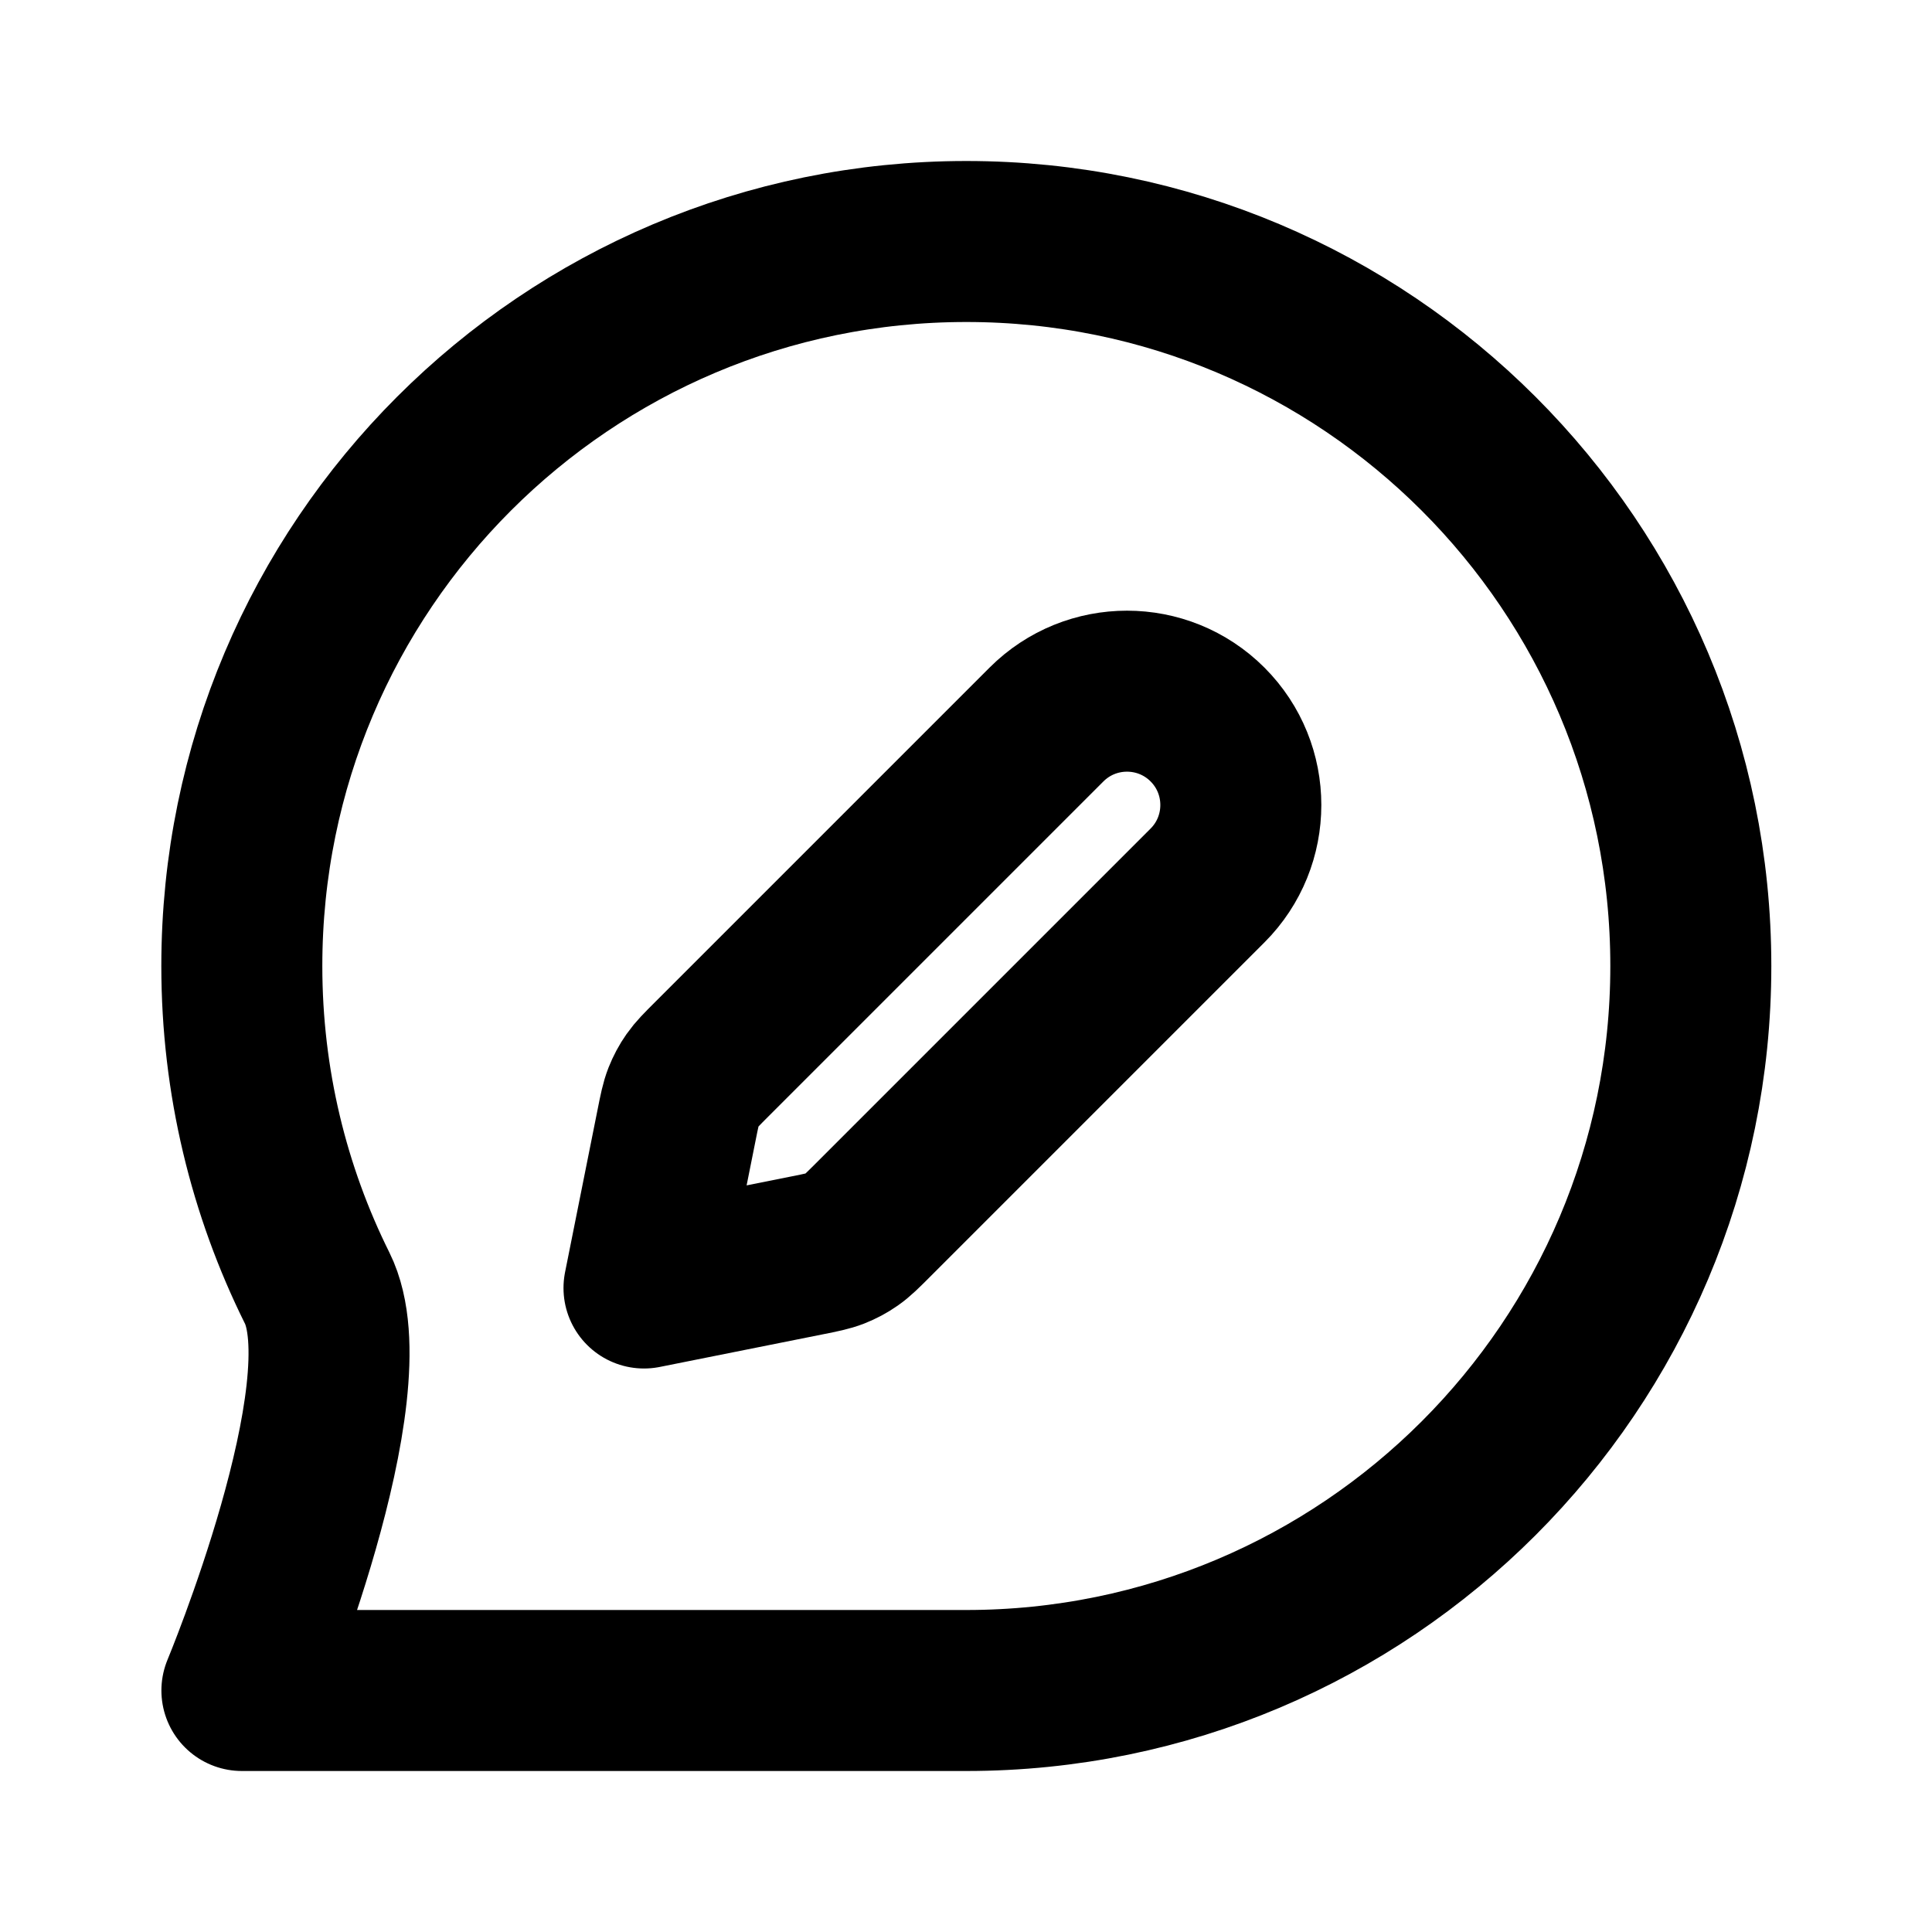
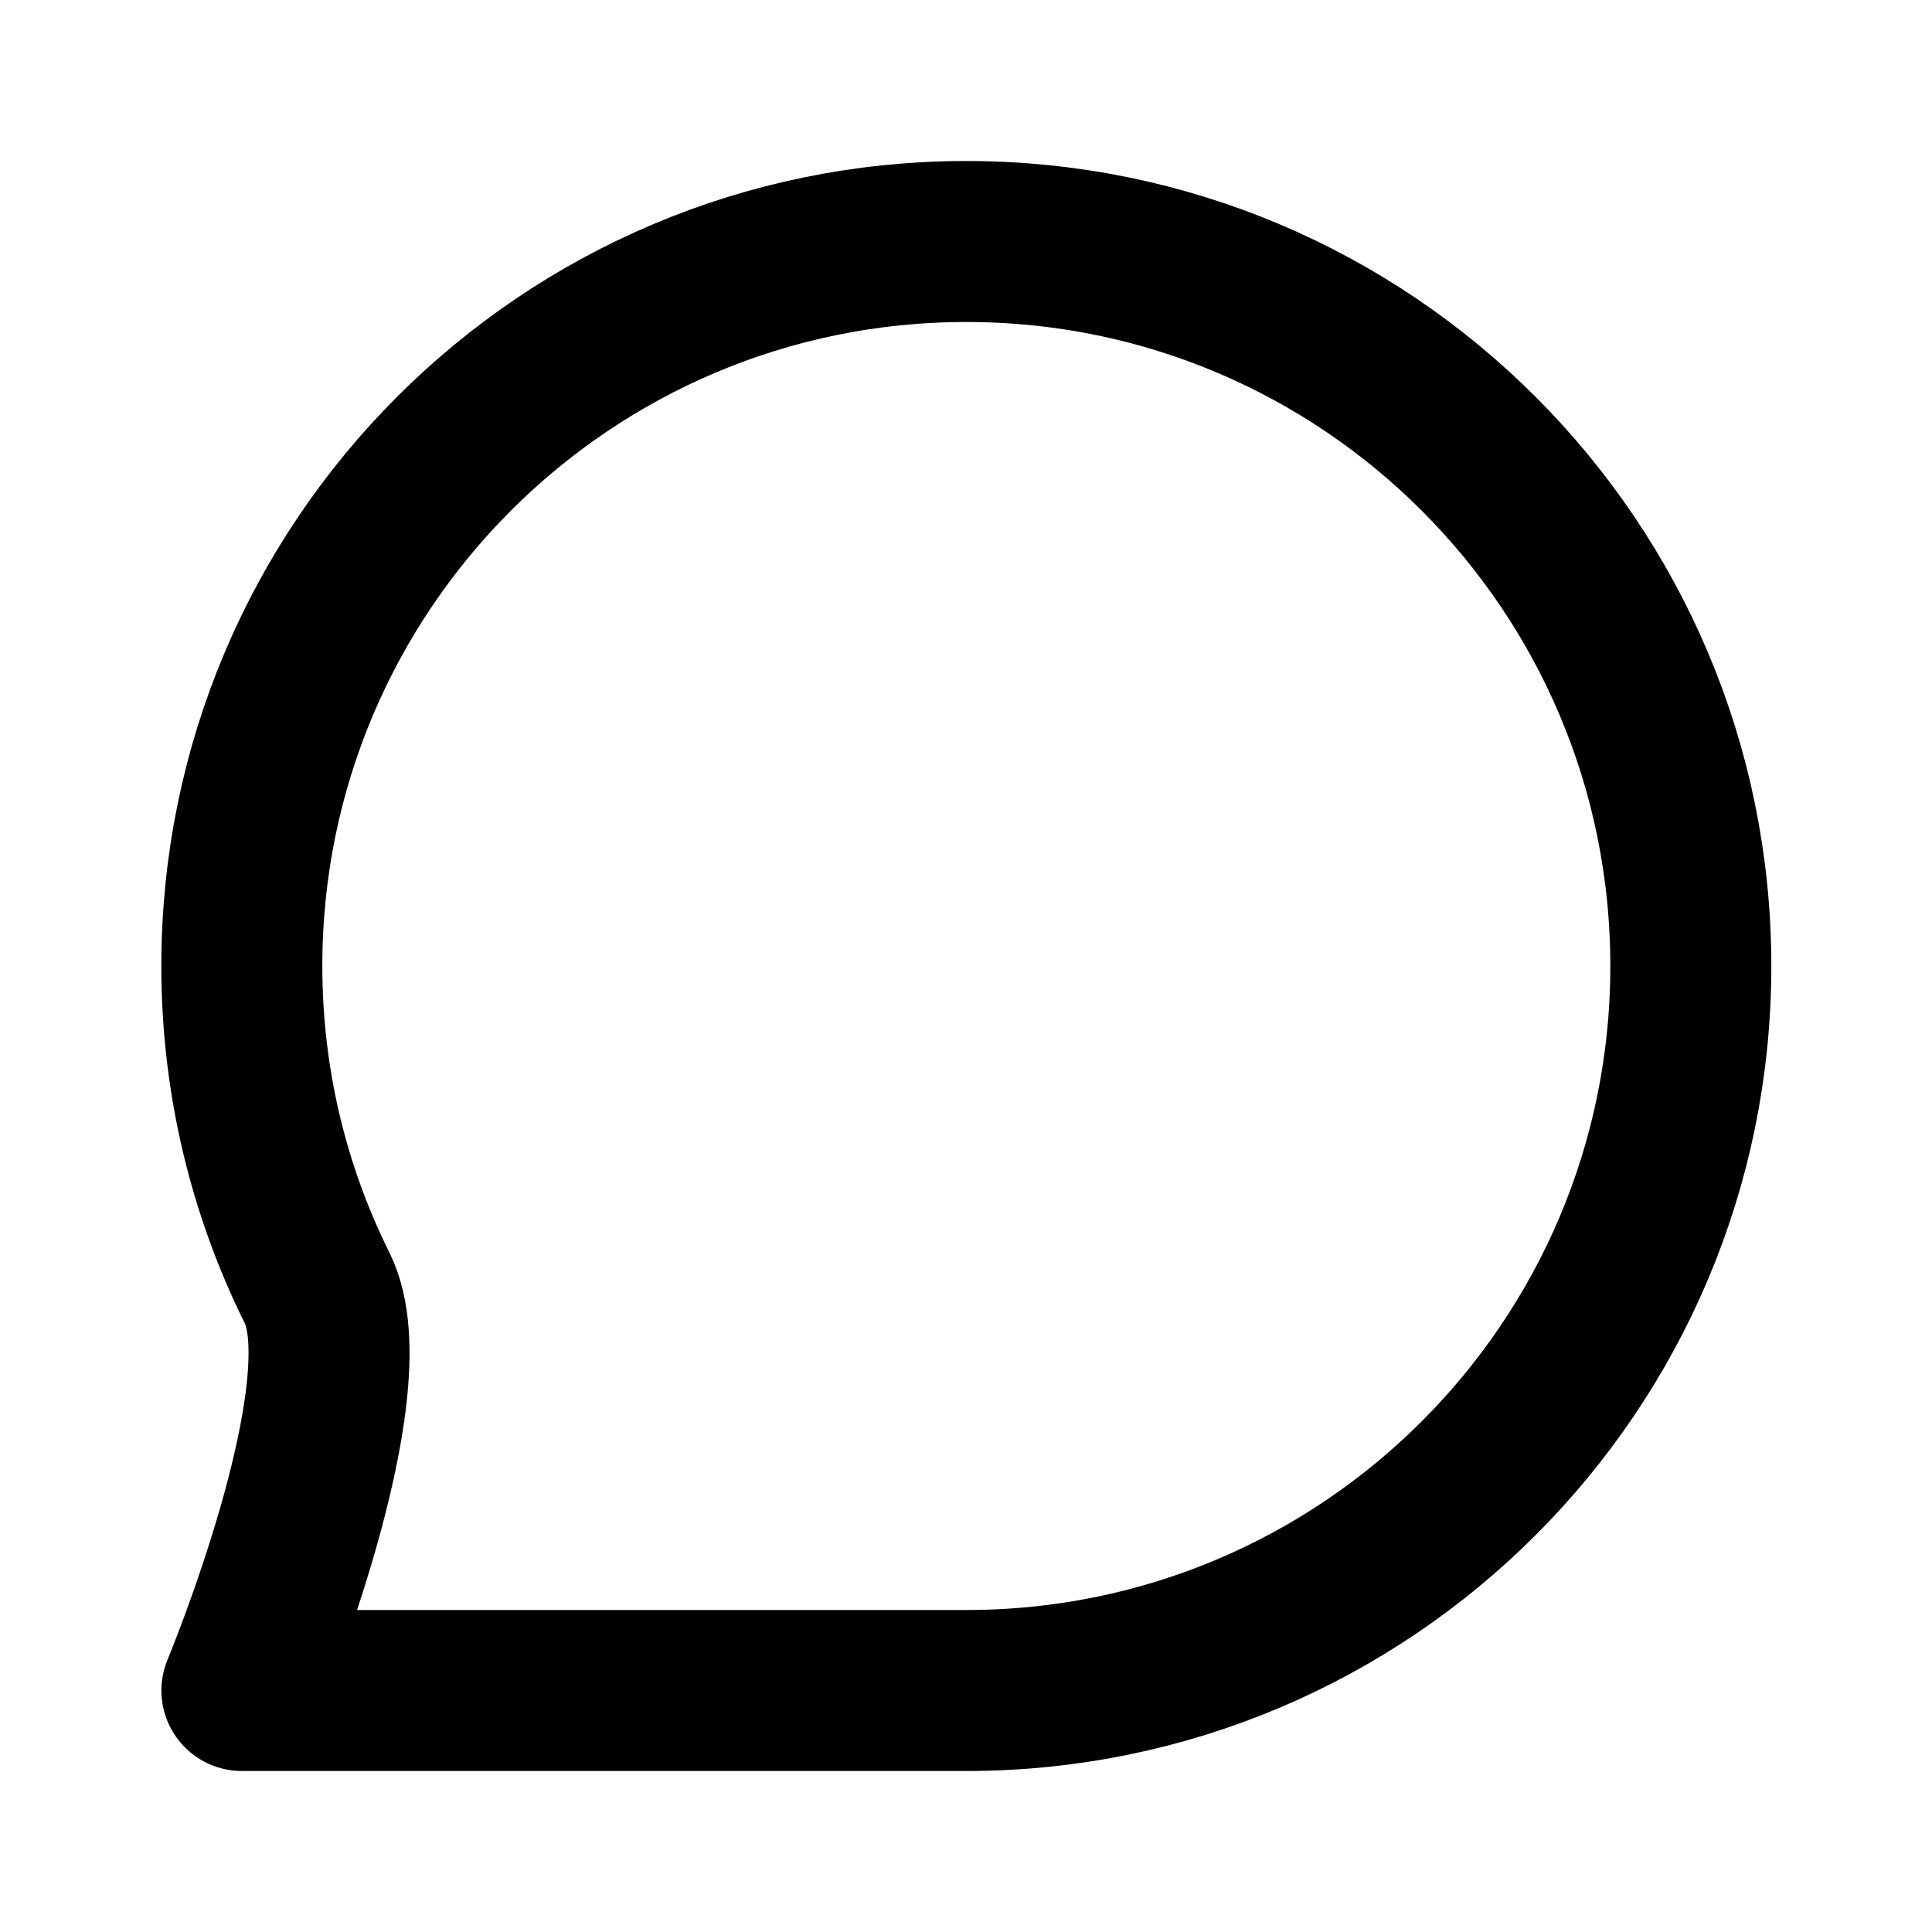
<svg xmlns="http://www.w3.org/2000/svg" width="800px" height="800px" viewBox="0 0 24 24" fill="none">
  <path d="M21.004 12C21.004 16.971 16.974 21 12.004 21C9.967 21 3.005 21 3.005 21C3.005 21 4.564 17.256 3.94 16.001C3.341 14.796 3.004 13.437 3.004 12C3.004 7.029 7.033 3 12.004 3C16.974 3 21.004 7.029 21.004 12Z" stroke="#000000" stroke-width="2" stroke-linecap="round" stroke-linejoin="round" />
-   <path d="M8.405 13.975C8.44 13.799 8.458 13.71 8.49 13.628C8.519 13.555 8.556 13.485 8.601 13.421C8.652 13.348 8.715 13.285 8.843 13.157L13 9C13.552 8.448 14.448 8.448 15 9C15.552 9.552 15.552 10.448 15 11L10.843 15.157C10.715 15.285 10.652 15.348 10.579 15.399C10.515 15.444 10.445 15.481 10.372 15.51C10.29 15.542 10.201 15.56 10.025 15.595L8 16L8.405 13.975Z" stroke="#000000" stroke-width="2" stroke-linecap="round" stroke-linejoin="round" />
</svg>